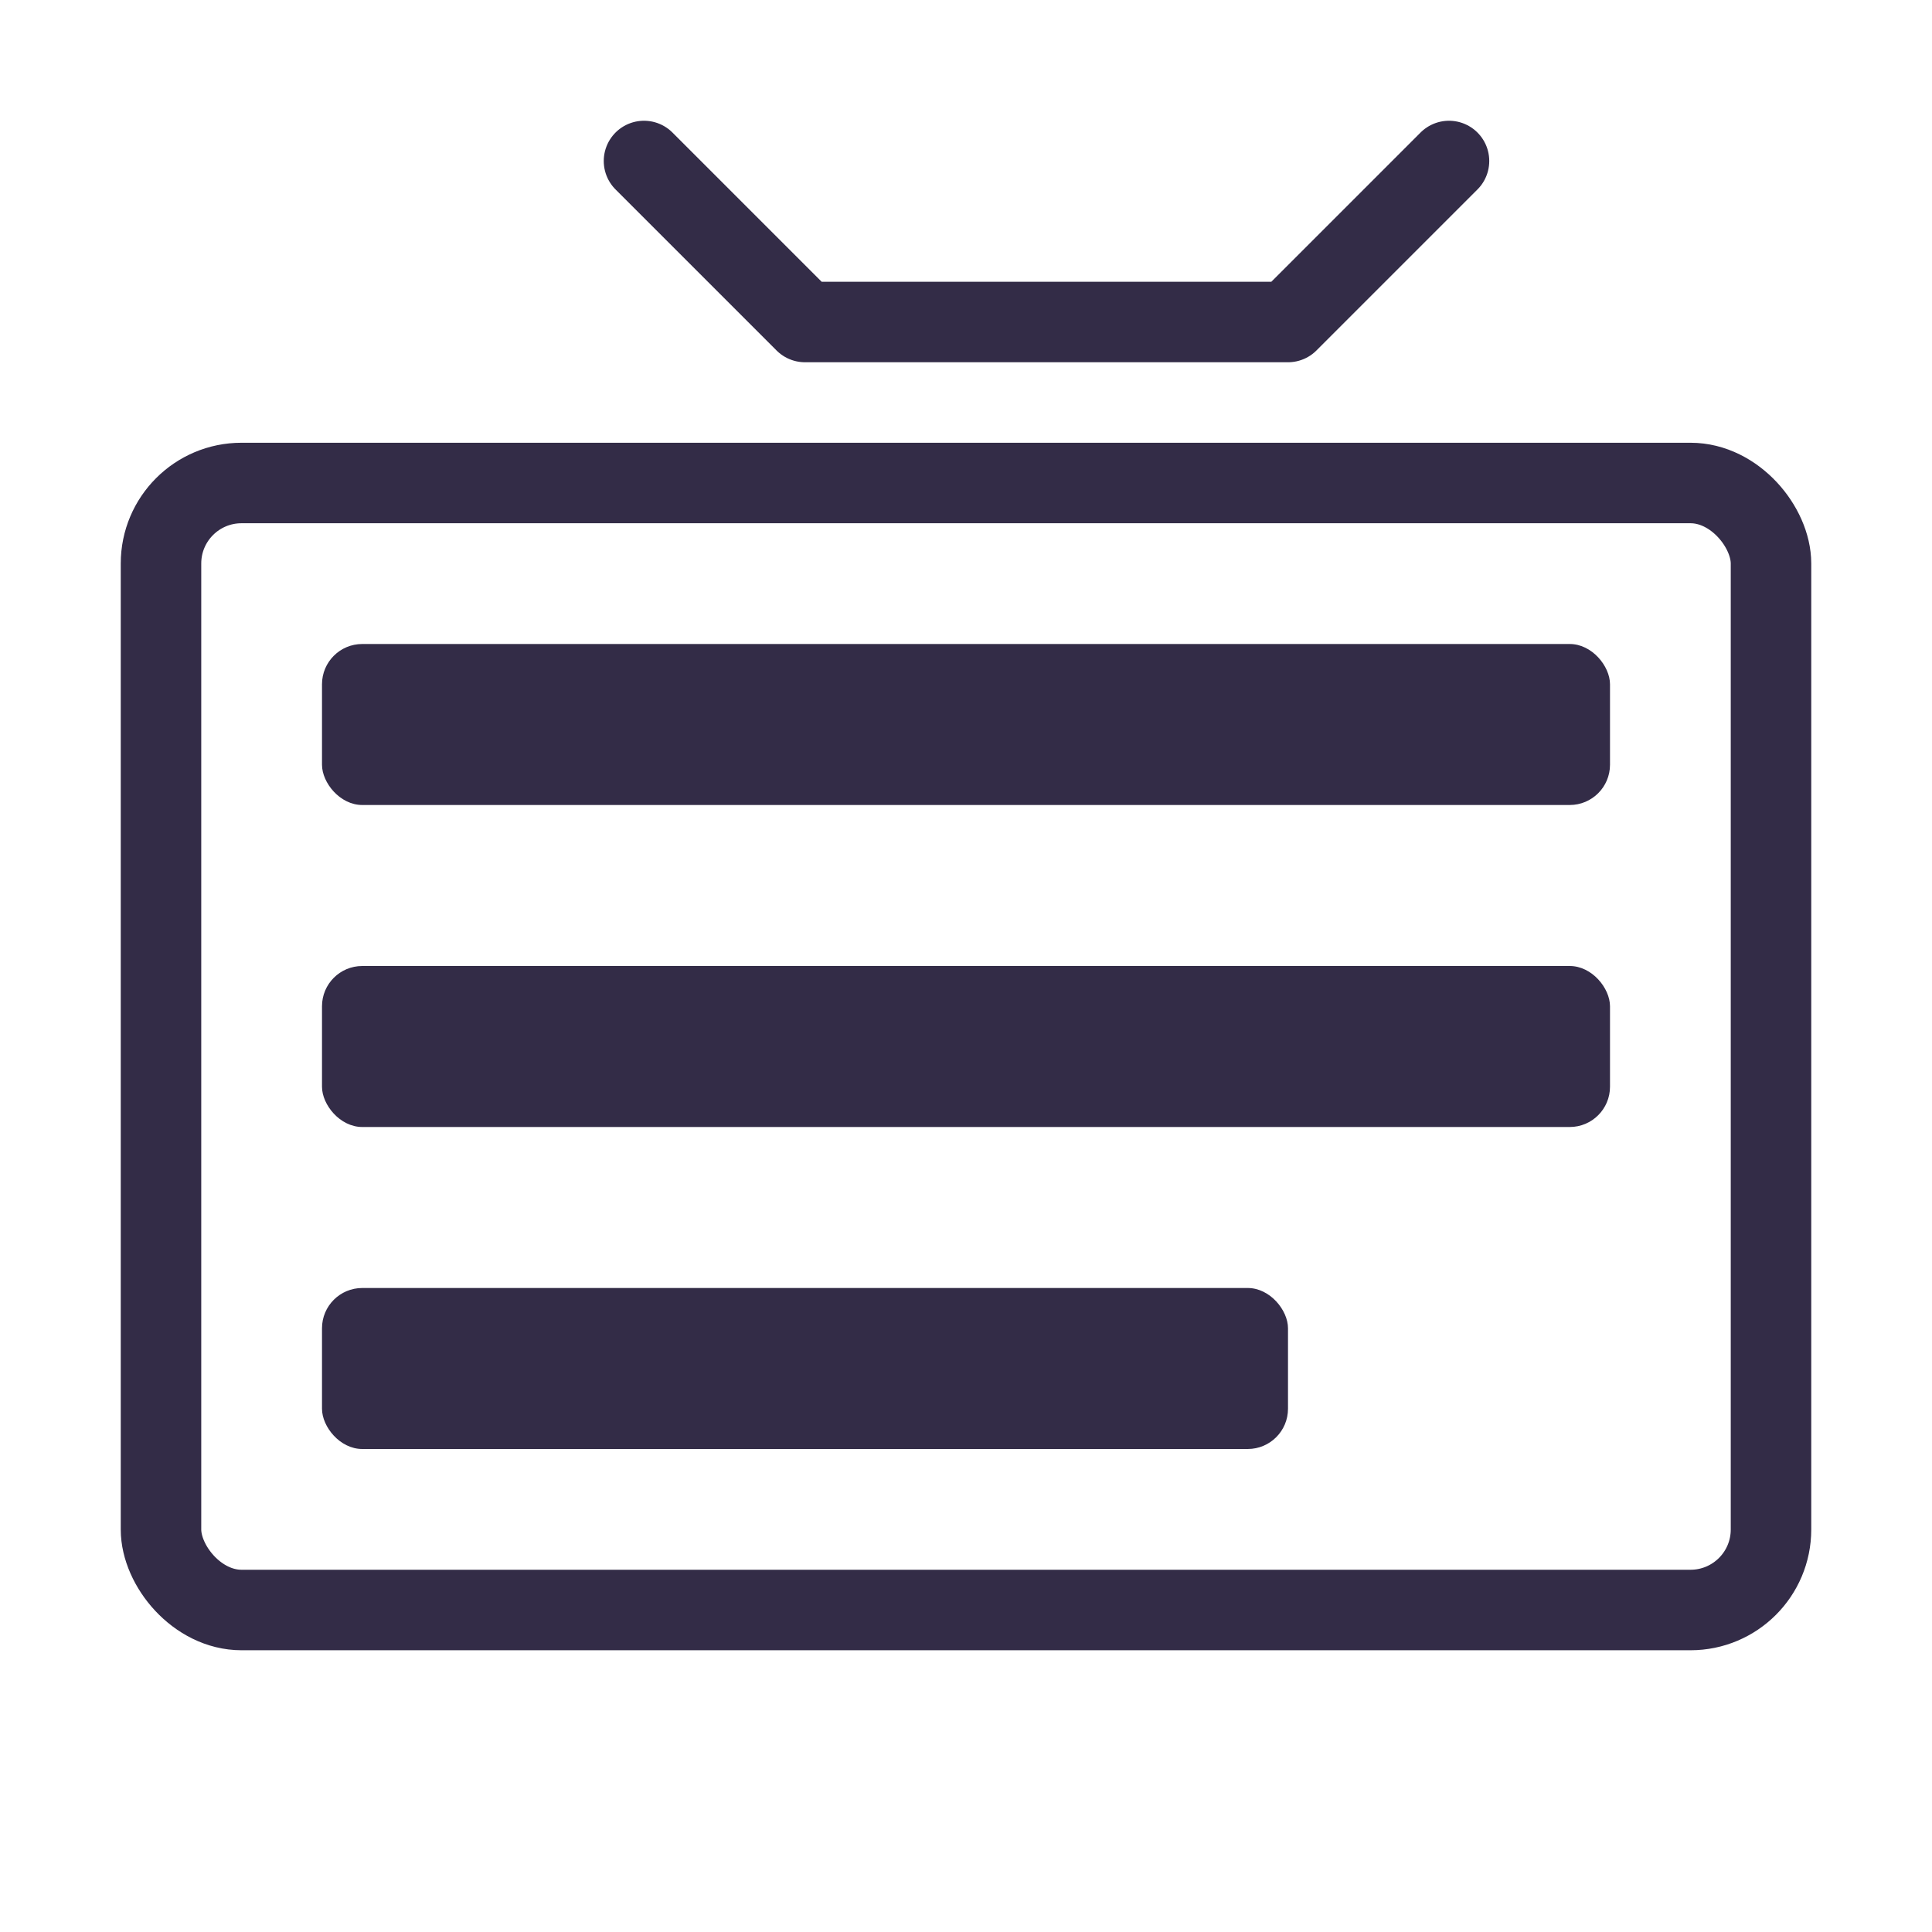
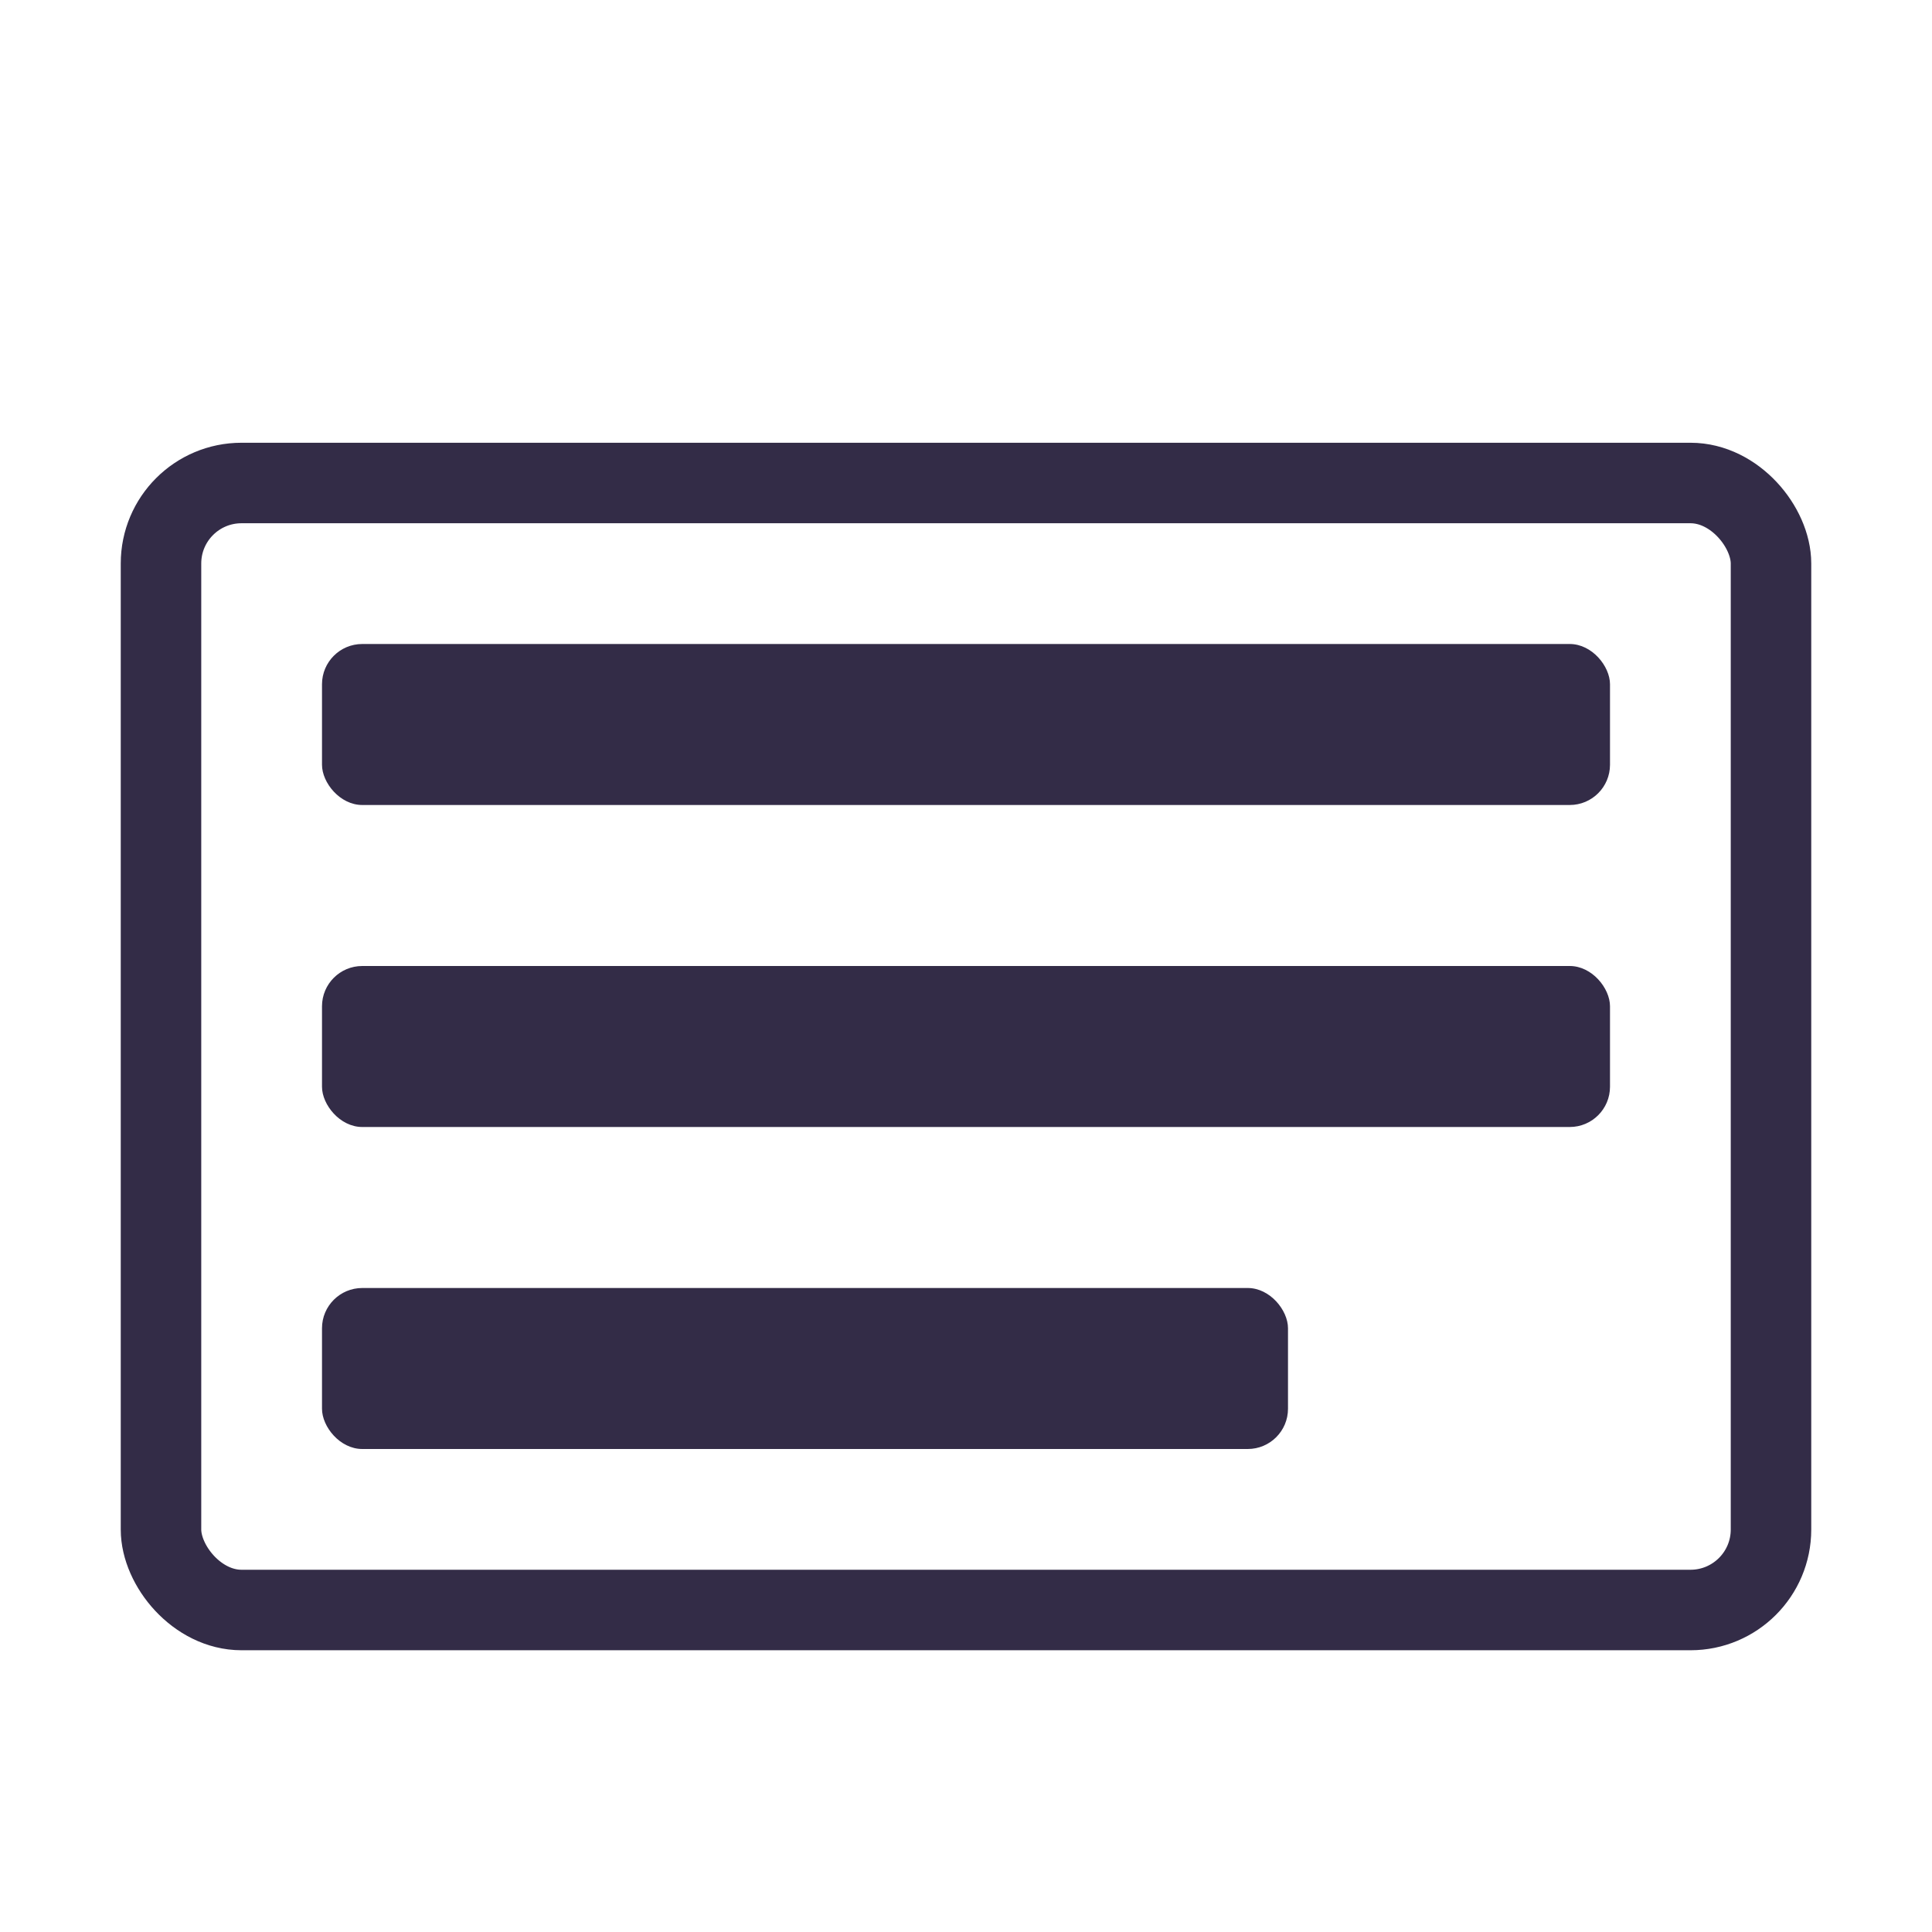
<svg xmlns="http://www.w3.org/2000/svg" width="48" height="48" viewBox="0 0 48 48" fill="none">
  <rect x="4" y="12" width="40" height="28" rx="2" stroke="#332C47" stroke-width="2" fill="none" />
  <rect x="8" y="16" width="32" height="4" rx="1" fill="#332C47" />
  <rect x="8" y="24" width="32" height="4" rx="1" fill="#332C47" />
  <rect x="8" y="32" width="24" height="4" rx="1" fill="#332C47" />
-   <path d="M16 4L20 8L32 8L36 4" stroke="#332C47" stroke-width="2" stroke-linecap="round" stroke-linejoin="round" />
</svg>